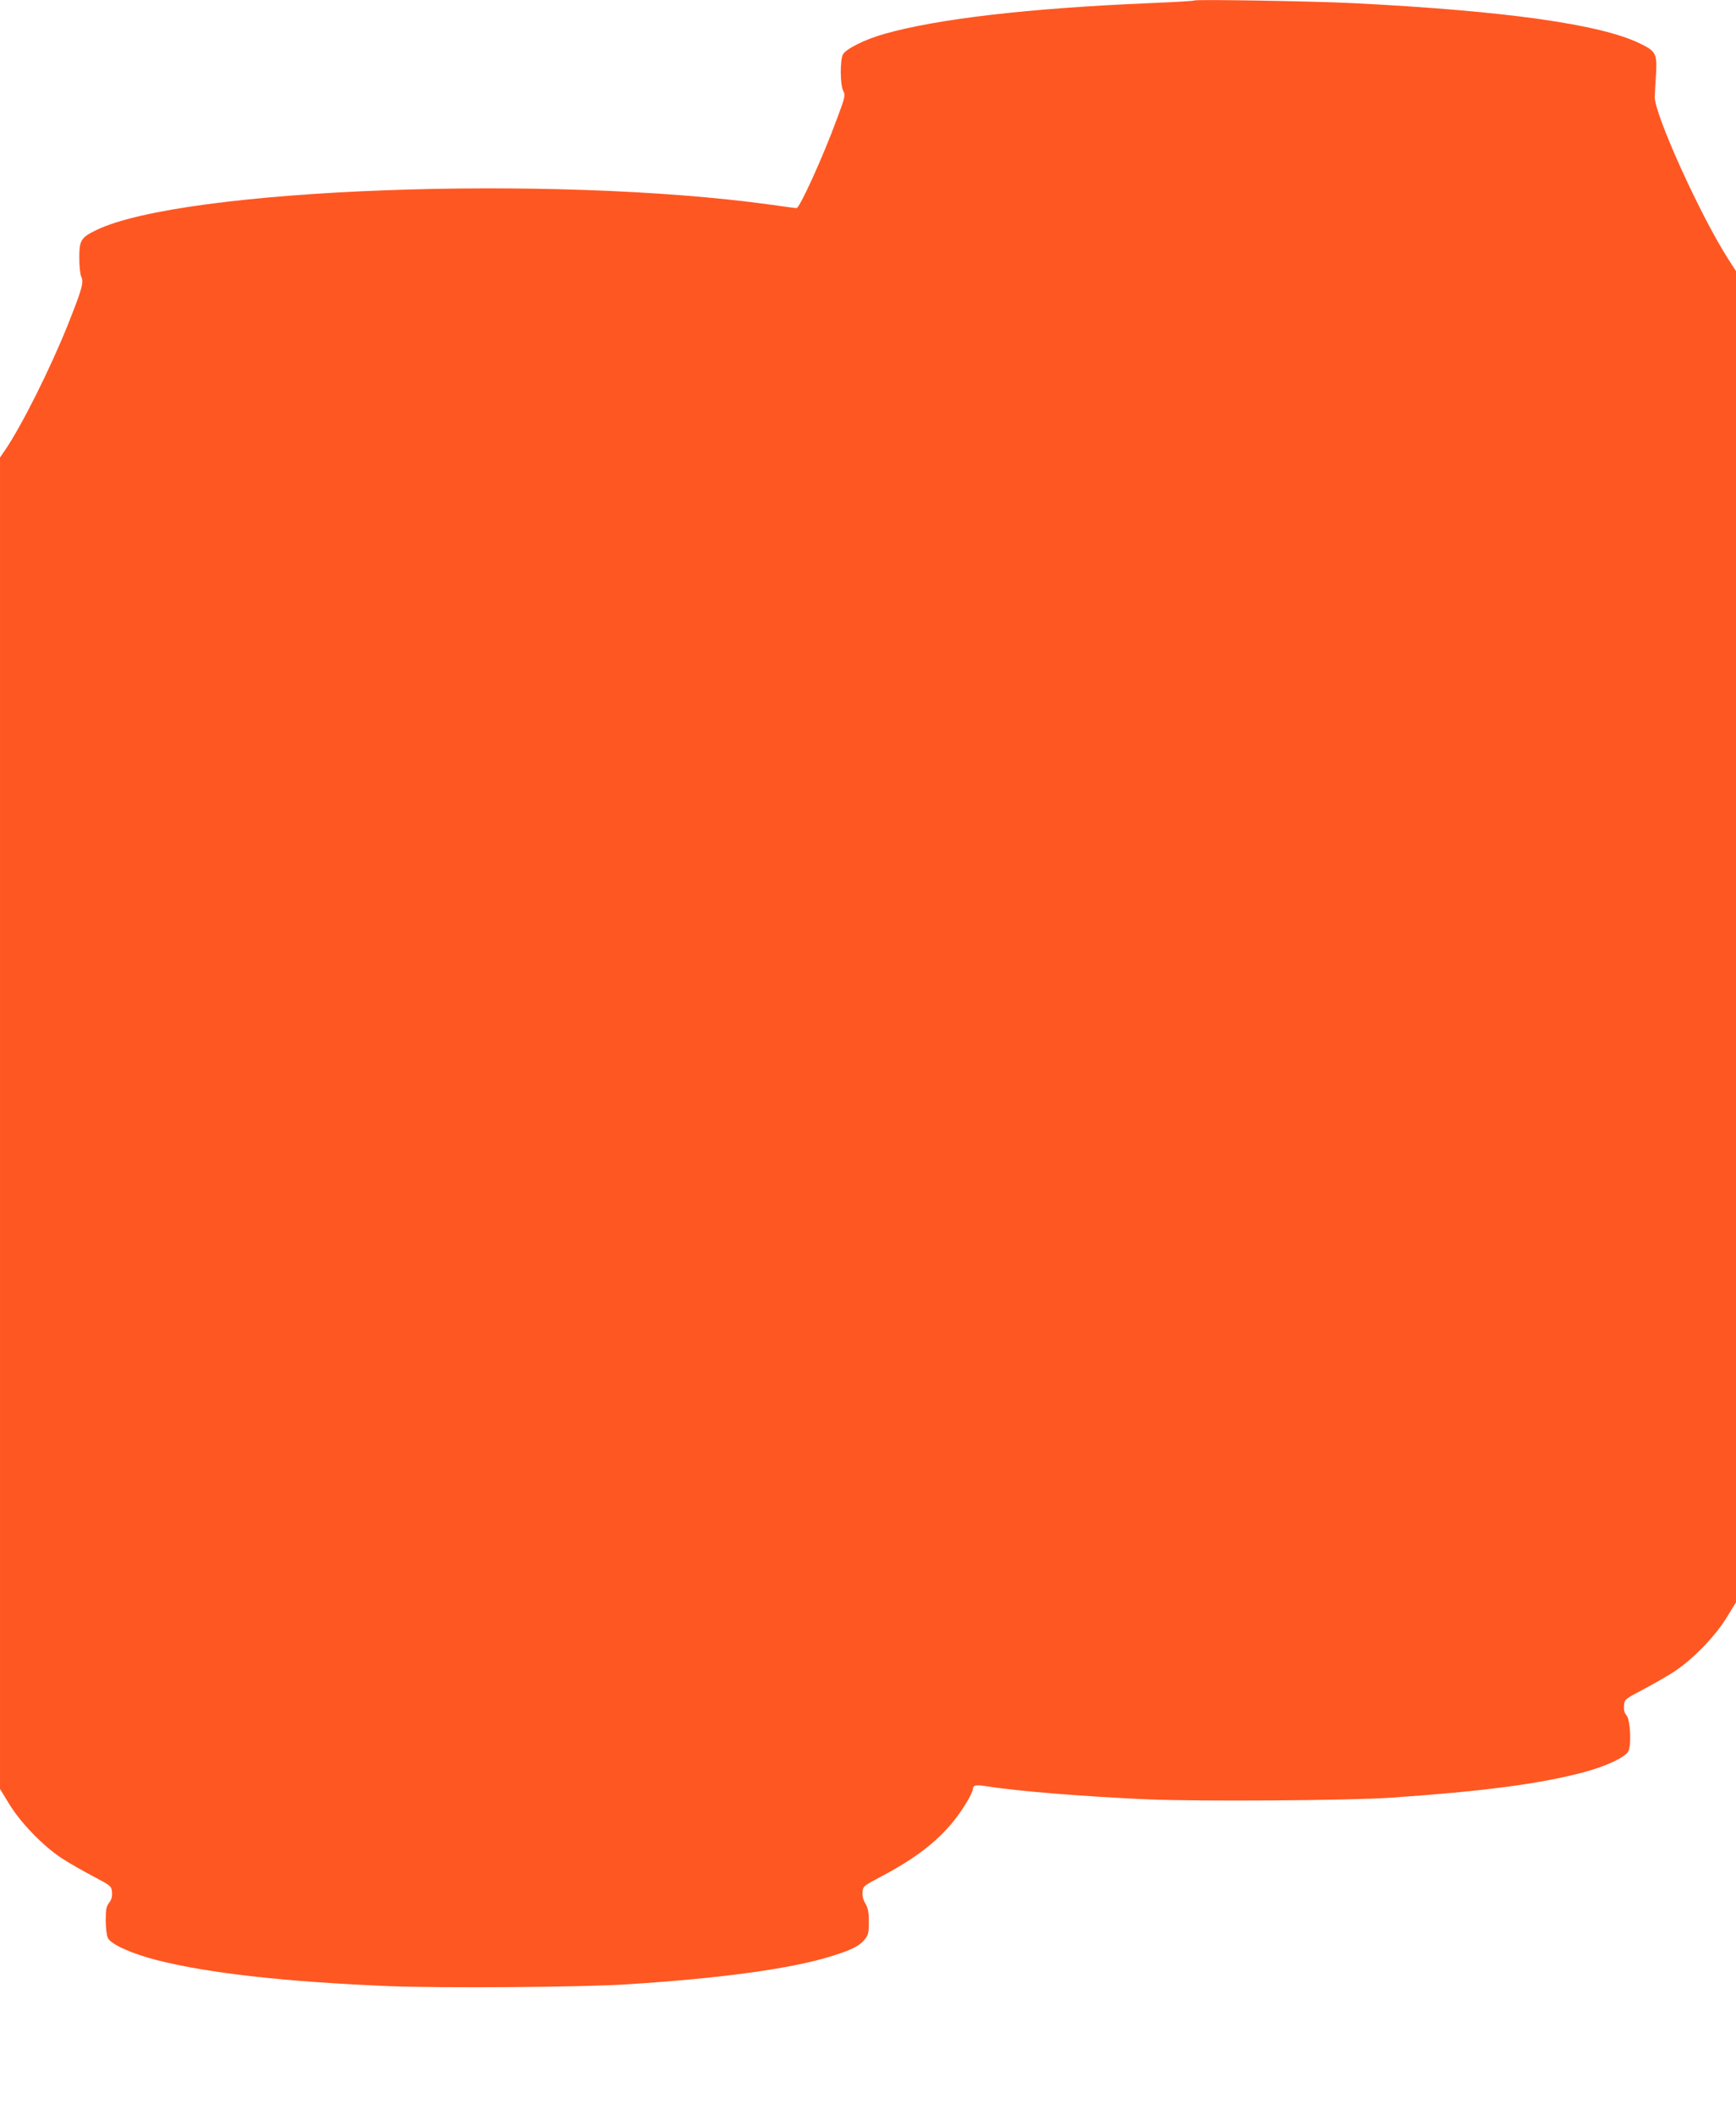
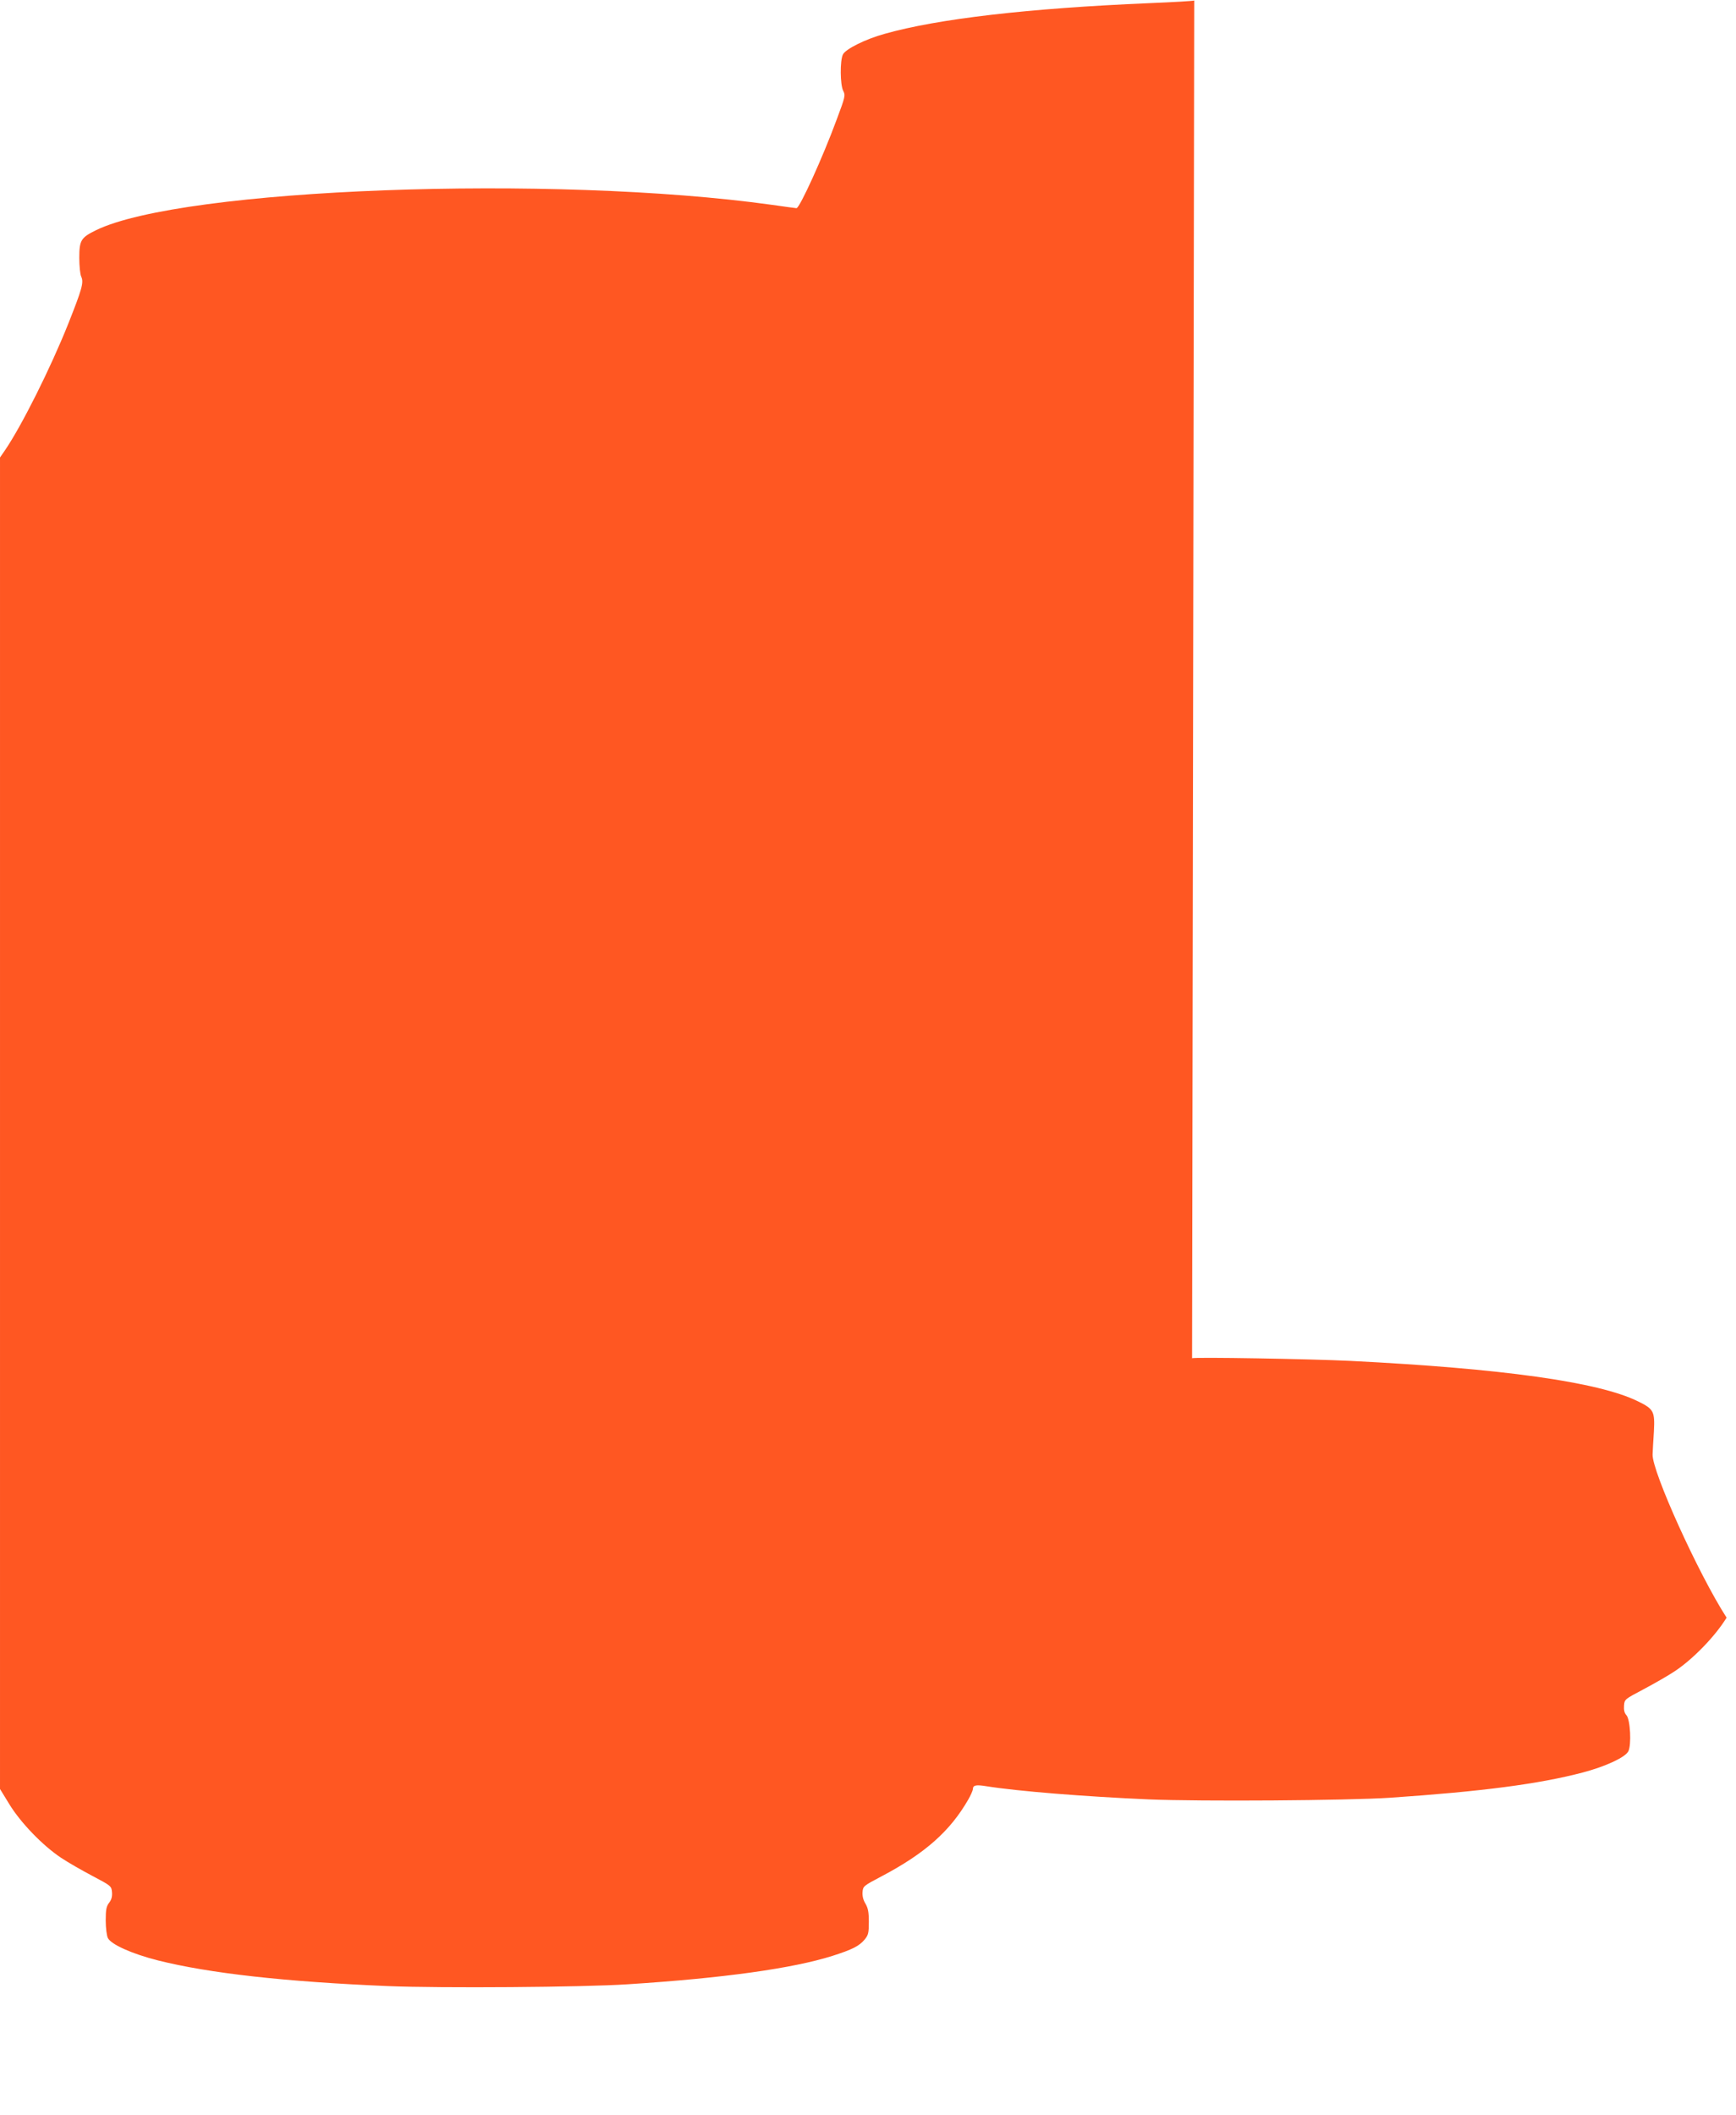
<svg xmlns="http://www.w3.org/2000/svg" version="1.0" width="1051pt" height="1280pt" viewBox="0 0 1051 1280" preserveAspectRatio="xMidYMid meet">
  <g transform="translate(0,1280) scale(0.1,-0.1)" fill="#ff5722" stroke="none">
-     <path d="M7230 12797 c-3 -3 -124 -10 -270 -16 -735 -31 -1284 -95 -1605 -186 -116 -32 -236 -92 -252 -125 -18 -36 -17 -184 2 -220 14 -27 12 -36 -39 -172 -85 -231 -225 -538 -244 -538 -4 0 -70 9 -147 20 -1326 185 -3571 101 -4093 -153 -92 -45 -102 -61 -102 -168 0 -48 5 -100 12 -114 16 -35 4 -76 -79 -285 -106 -266 -282 -618 -384 -767 l-29 -42 0 -4029 0 -4030 57 -93 c68 -111 201 -249 312 -323 40 -27 126 -76 190 -110 114 -60 116 -62 119 -99 2 -26 -3 -45 -17 -63 -17 -22 -21 -41 -21 -108 0 -44 6 -92 13 -106 20 -39 144 -95 301 -135 314 -79 775 -130 1396 -156 320 -13 1182 -7 1450 11 579 37 1000 96 1240 172 119 38 161 59 194 98 23 28 26 40 26 108 0 60 -5 84 -21 111 -13 21 -19 46 -17 70 3 35 6 37 118 96 261 138 412 272 522 463 15 26 27 54 28 63 0 24 18 28 80 18 194 -31 597 -63 985 -80 316 -13 1201 -7 1460 10 557 38 902 83 1168 153 136 36 256 91 275 128 20 39 12 192 -11 218 -13 14 -17 32 -15 59 3 38 4 38 119 99 64 34 150 83 190 110 111 74 244 212 312 323 l57 93 0 4029 0 4028 -44 68 c-172 267 -452 886 -448 988 1 22 4 85 8 140 6 121 -1 135 -98 182 -239 117 -822 198 -1738 244 -244 12 -952 24 -960 16z" />
+     <path d="M7230 12797 c-3 -3 -124 -10 -270 -16 -735 -31 -1284 -95 -1605 -186 -116 -32 -236 -92 -252 -125 -18 -36 -17 -184 2 -220 14 -27 12 -36 -39 -172 -85 -231 -225 -538 -244 -538 -4 0 -70 9 -147 20 -1326 185 -3571 101 -4093 -153 -92 -45 -102 -61 -102 -168 0 -48 5 -100 12 -114 16 -35 4 -76 -79 -285 -106 -266 -282 -618 -384 -767 l-29 -42 0 -4029 0 -4030 57 -93 c68 -111 201 -249 312 -323 40 -27 126 -76 190 -110 114 -60 116 -62 119 -99 2 -26 -3 -45 -17 -63 -17 -22 -21 -41 -21 -108 0 -44 6 -92 13 -106 20 -39 144 -95 301 -135 314 -79 775 -130 1396 -156 320 -13 1182 -7 1450 11 579 37 1000 96 1240 172 119 38 161 59 194 98 23 28 26 40 26 108 0 60 -5 84 -21 111 -13 21 -19 46 -17 70 3 35 6 37 118 96 261 138 412 272 522 463 15 26 27 54 28 63 0 24 18 28 80 18 194 -31 597 -63 985 -80 316 -13 1201 -7 1460 10 557 38 902 83 1168 153 136 36 256 91 275 128 20 39 12 192 -11 218 -13 14 -17 32 -15 59 3 38 4 38 119 99 64 34 150 83 190 110 111 74 244 212 312 323 c-172 267 -452 886 -448 988 1 22 4 85 8 140 6 121 -1 135 -98 182 -239 117 -822 198 -1738 244 -244 12 -952 24 -960 16z" />
  </g>
</svg>